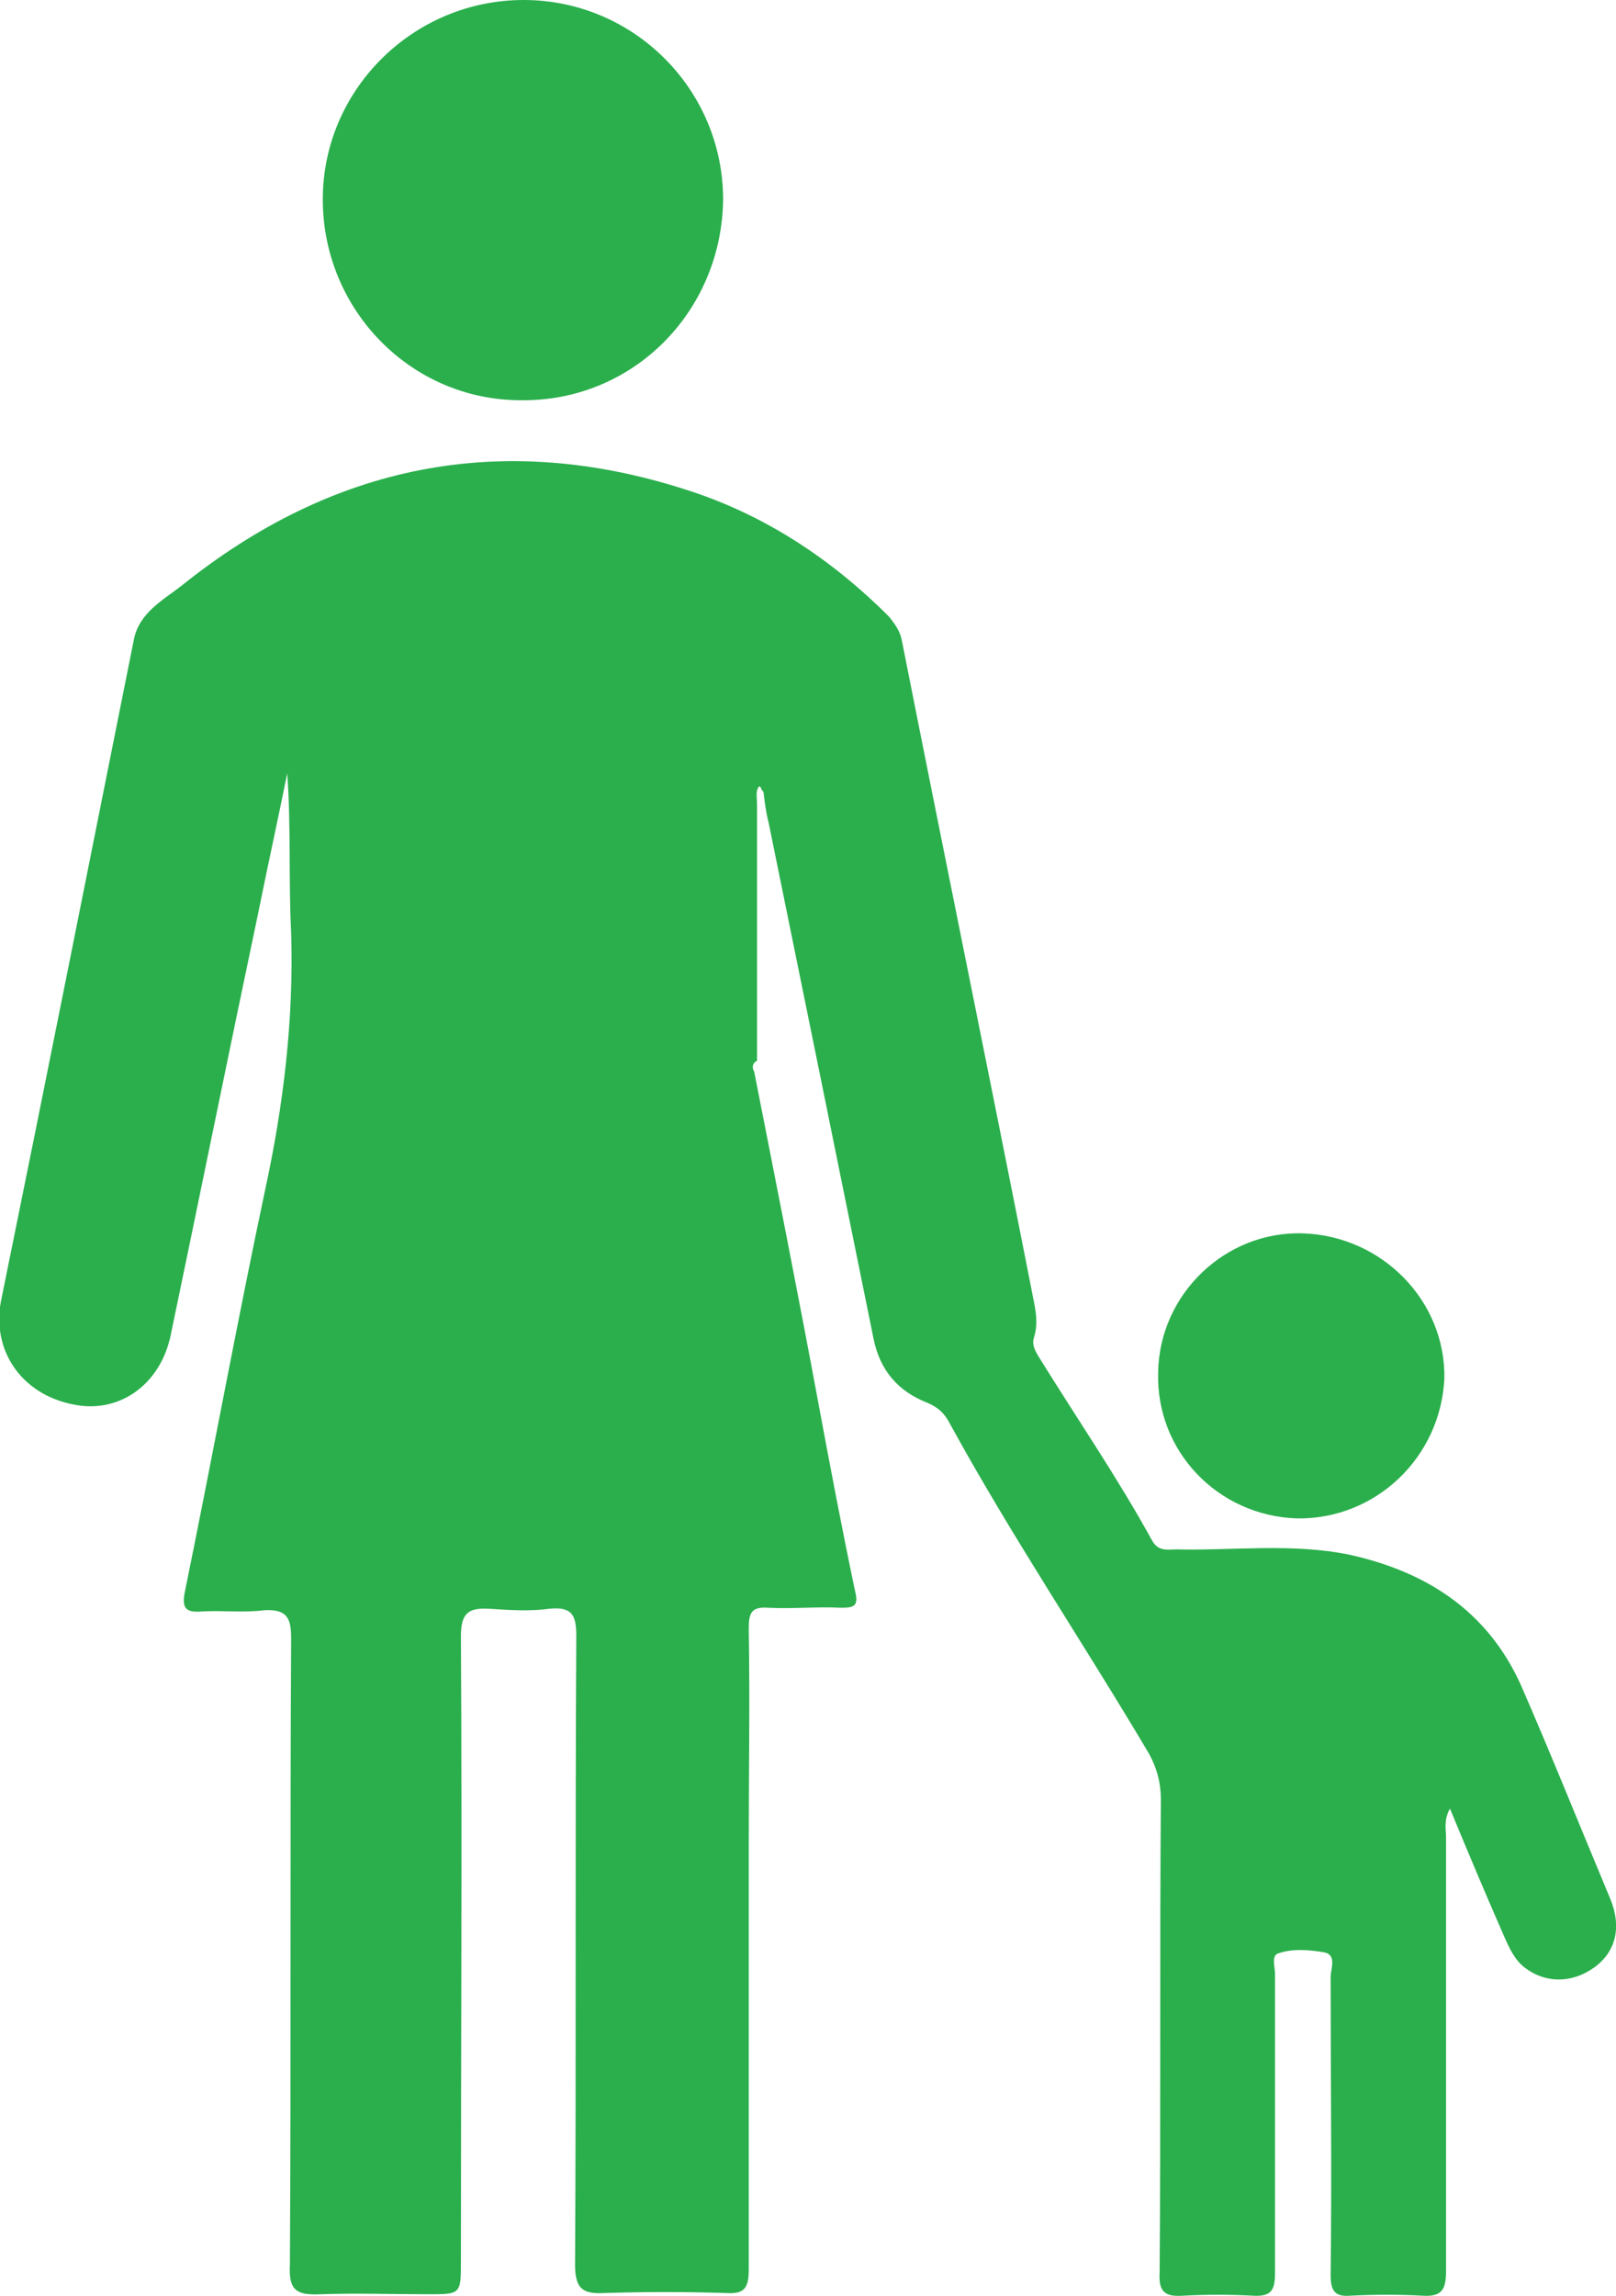
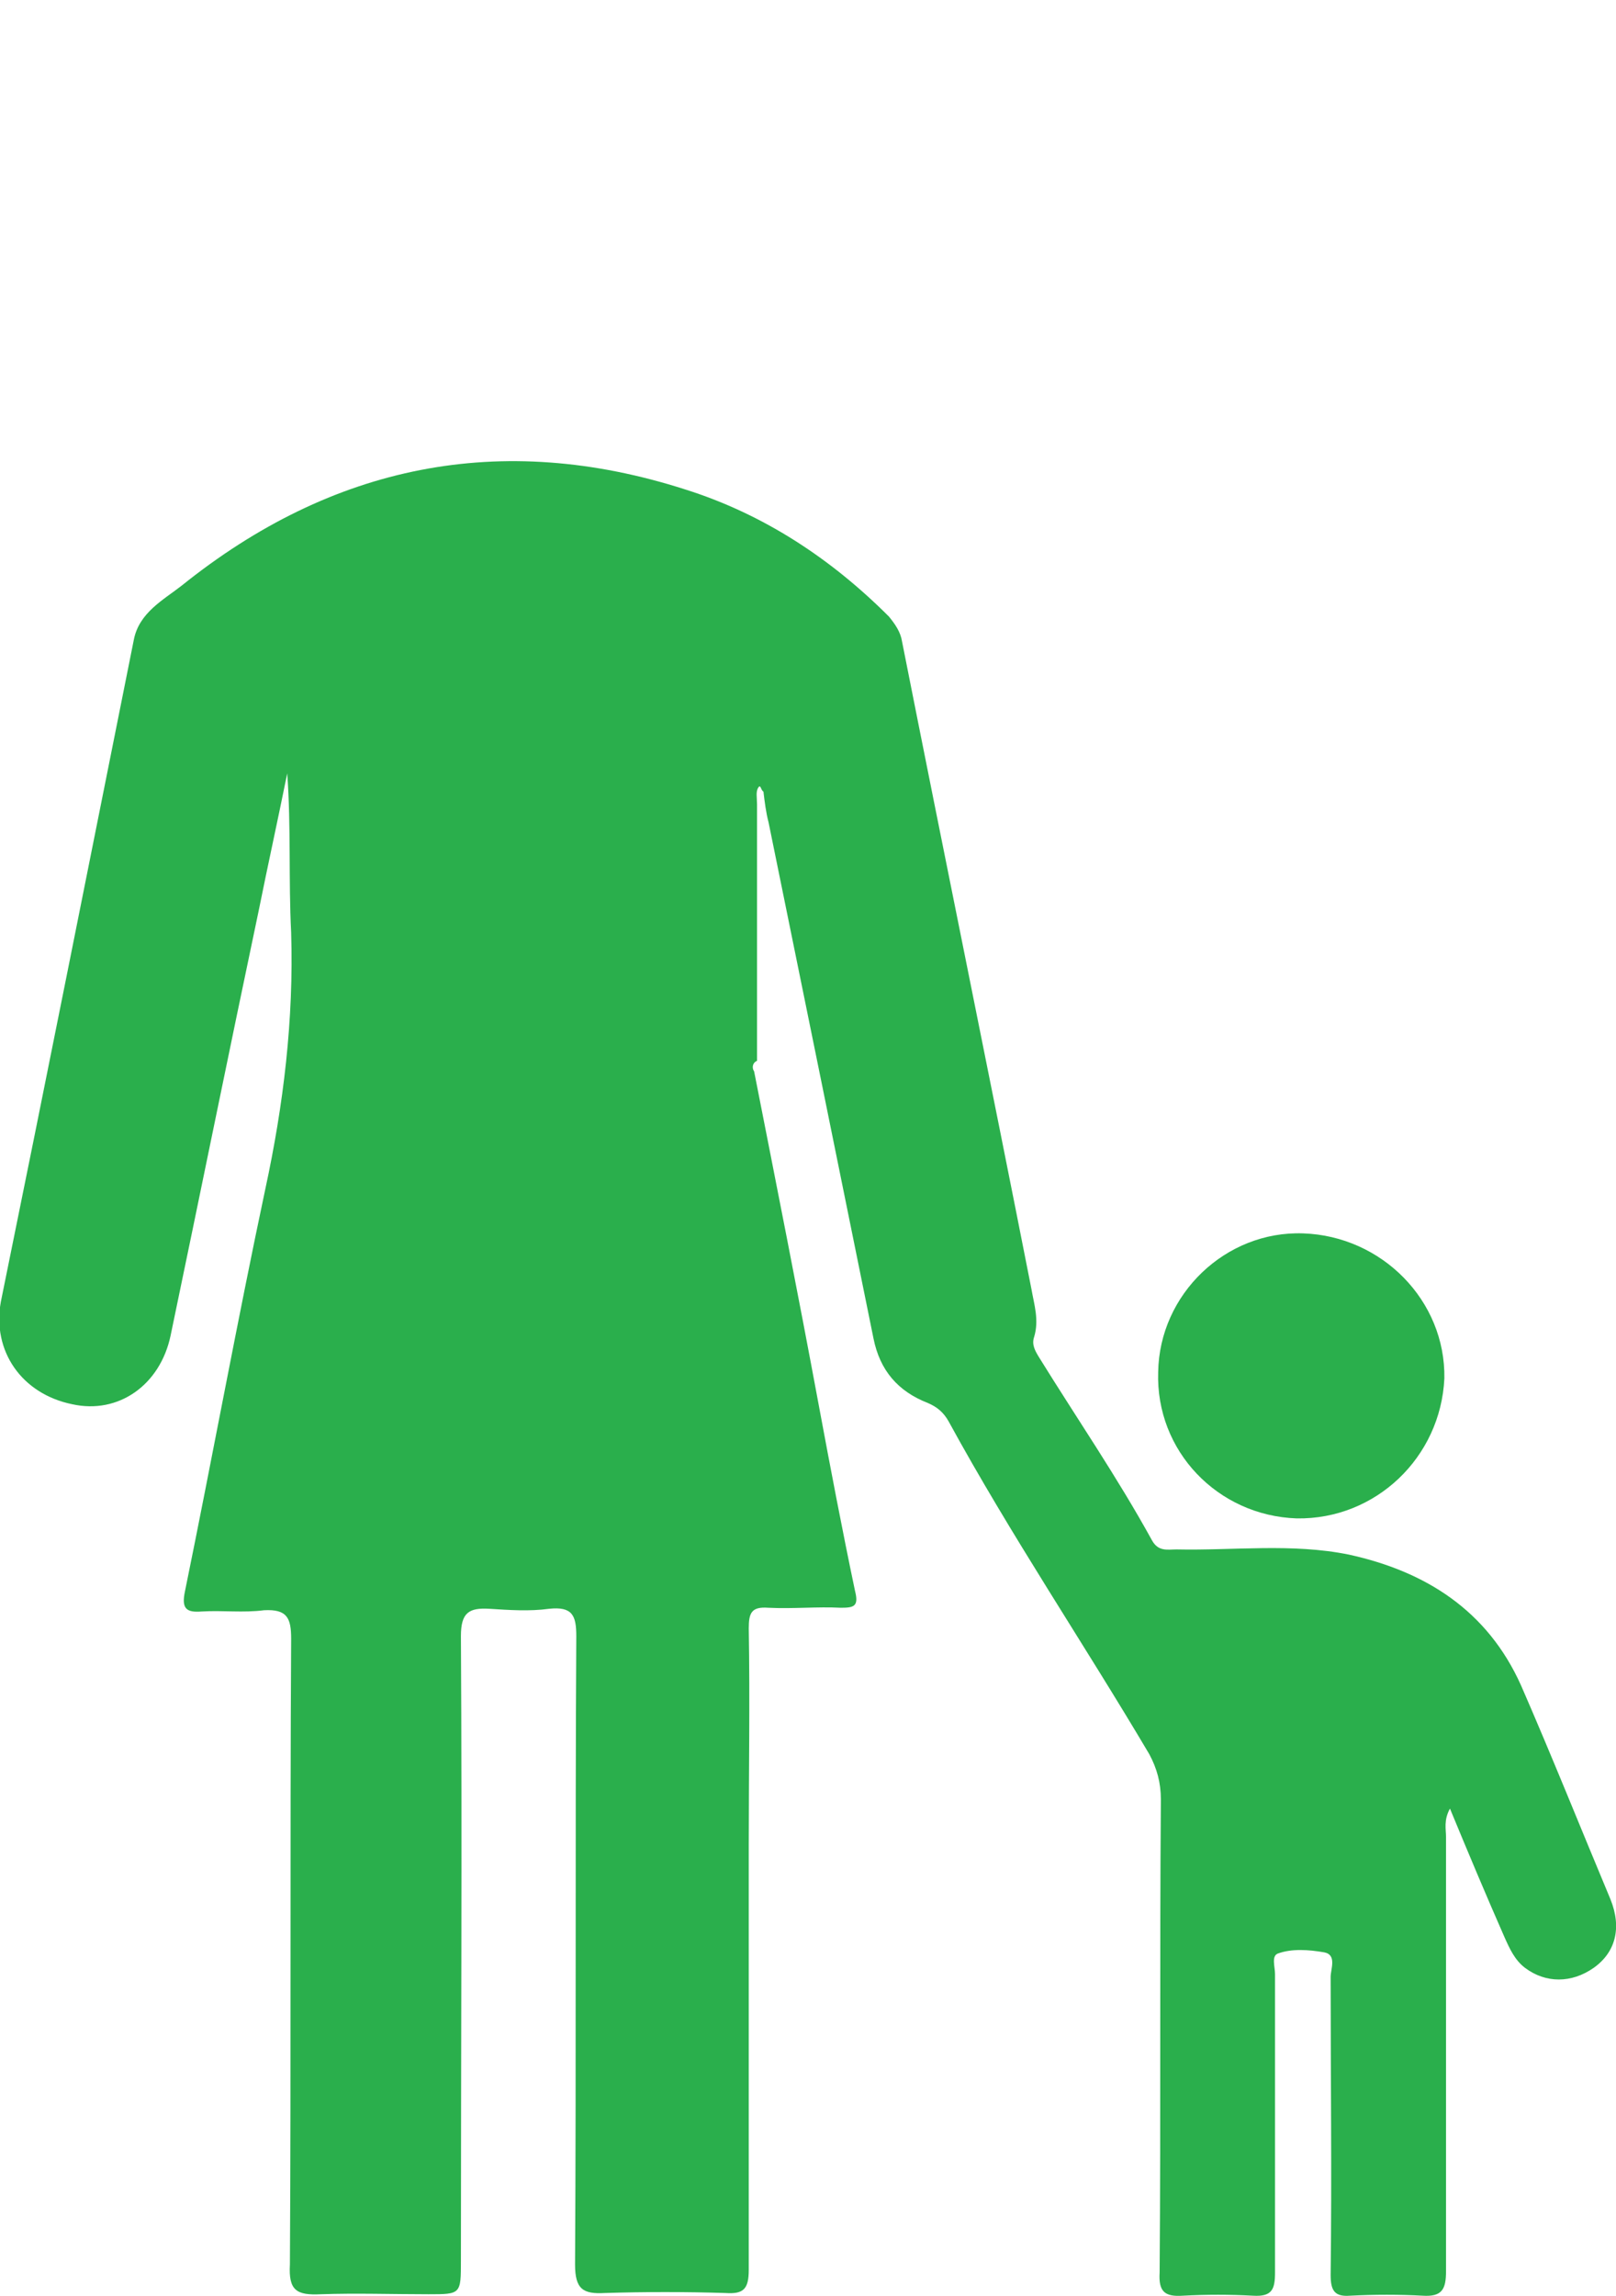
<svg xmlns="http://www.w3.org/2000/svg" version="1.1" id="Capa_1" x="0px" y="0px" viewBox="0 0 78.15 111" style="enable-background:new 0 0 78.15 111;" xml:space="preserve">
  <style type="text/css">
	.st0{fill:#2AAF4C;}
</style>
  <g>
    <path class="st0" d="M36.47,51.8c1.06,5.39,2.13,10.77,3.13,16.16c0.56,3.01,1.13,6.01,1.75,8.96c0.19,0.75-0.06,0.81-0.69,0.81   c-1.13-0.06-2.32,0.06-3.51,0c-0.81-0.06-0.94,0.25-0.94,1c0.06,3.51,0,6.95,0,10.46v20.54c0,0.94-0.25,1.19-1.13,1.13   c-1.94-0.06-3.88-0.06-5.83,0c-1.06,0.06-1.44-0.19-1.44-1.38c0.06-10.15,0-20.23,0.06-30.38c0-1-0.19-1.44-1.32-1.32   c-0.94,0.13-1.94,0.06-2.88,0c-1-0.06-1.38,0.19-1.38,1.32c0.06,10.02,0,20.11,0,30.19c0,1.63,0,1.63-1.57,1.63   c-1.75,0-3.51-0.06-5.2,0c-1.19,0.06-1.57-0.19-1.5-1.44c0.06-10.08,0-20.17,0.06-30.25c0-1-0.19-1.44-1.31-1.38   c-1,0.13-2.01,0-3.01,0.06c-0.75,0.06-1-0.13-0.81-1c1.32-6.45,2.51-12.97,3.88-19.42c0.88-4.07,1.38-8.2,1.25-12.4   c-0.13-2.57,0-5.07-0.19-7.7c-0.44,2.19-0.94,4.45-1.38,6.64c-1.44,6.83-2.82,13.65-4.26,20.54c-0.5,2.38-2.51,3.82-4.76,3.32   c-2.44-0.5-3.88-2.57-3.45-4.95C2.21,52.3,4.34,41.59,6.47,30.94c0.25-1.32,1.44-1.94,2.32-2.63c7.26-5.83,15.41-7.52,24.37-4.64   c3.76,1.19,7.01,3.32,9.83,6.14c0.31,0.38,0.56,0.75,0.63,1.19c2.07,10.46,4.2,20.86,6.26,31.32c0.13,0.75,0.38,1.5,0.13,2.32   c-0.13,0.38,0.06,0.69,0.25,1c1.82,2.94,3.76,5.76,5.45,8.83c0.31,0.56,0.75,0.44,1.19,0.44c2.76,0.06,5.57-0.31,8.33,0.25   c3.7,0.81,6.7,2.69,8.33,6.33c1.5,3.44,2.88,6.89,4.32,10.33c0.56,1.38,0.25,2.57-0.81,3.32c-1.07,0.75-2.32,0.75-3.32,0   c-0.5-0.38-0.75-0.94-1-1.5c-0.88-2-1.75-4.07-2.63-6.2c-0.31,0.56-0.19,1-0.19,1.38v20.98c0,0.88-0.19,1.25-1.13,1.19   c-1.13-0.06-2.32-0.06-3.51,0c-0.75,0.06-0.94-0.25-0.94-1c0.06-4.82,0-9.58,0-14.41c0-0.38,0.31-1.07-0.31-1.19   c-0.75-0.13-1.57-0.19-2.25,0.06c-0.31,0.13-0.13,0.63-0.13,1v14.41c0,0.81-0.13,1.19-1.07,1.13c-1.13-0.06-2.25-0.06-3.38,0   c-0.88,0.06-1.19-0.19-1.13-1.13c0.06-7.64,0-15.22,0.06-22.86c0-0.81-0.19-1.5-0.56-2.19c-3.19-5.39-6.7-10.59-9.71-16.1   c-0.25-0.44-0.56-0.69-1-0.88c-1.44-0.56-2.32-1.57-2.63-3.13c-1.69-8.33-3.38-16.66-5.07-24.93c-0.13-0.5-0.19-1-0.25-1.5   c-0.13-0.06-0.13-0.38-0.25-0.19c-0.13,0.19-0.06,0.5-0.06,0.81v12.4C36.41,51.36,36.34,51.61,36.47,51.8" />
-     <path class="st0" d="M25.19,19.35c-5.32,0-9.58-4.38-9.58-9.71C15.61,4.32,20,0,25.32,0c5.32,0,9.65,4.32,9.65,9.65   C34.9,15.1,30.58,19.42,25.19,19.35" />
    <path class="st0" d="M62.71,73.41c-3.82-0.13-6.83-3.26-6.7-7.08c0.06-3.76,3.26-6.83,7.01-6.7c3.82,0.13,6.89,3.26,6.83,7.01   C69.67,70.46,66.53,73.47,62.71,73.41" />
  </g>
</svg>